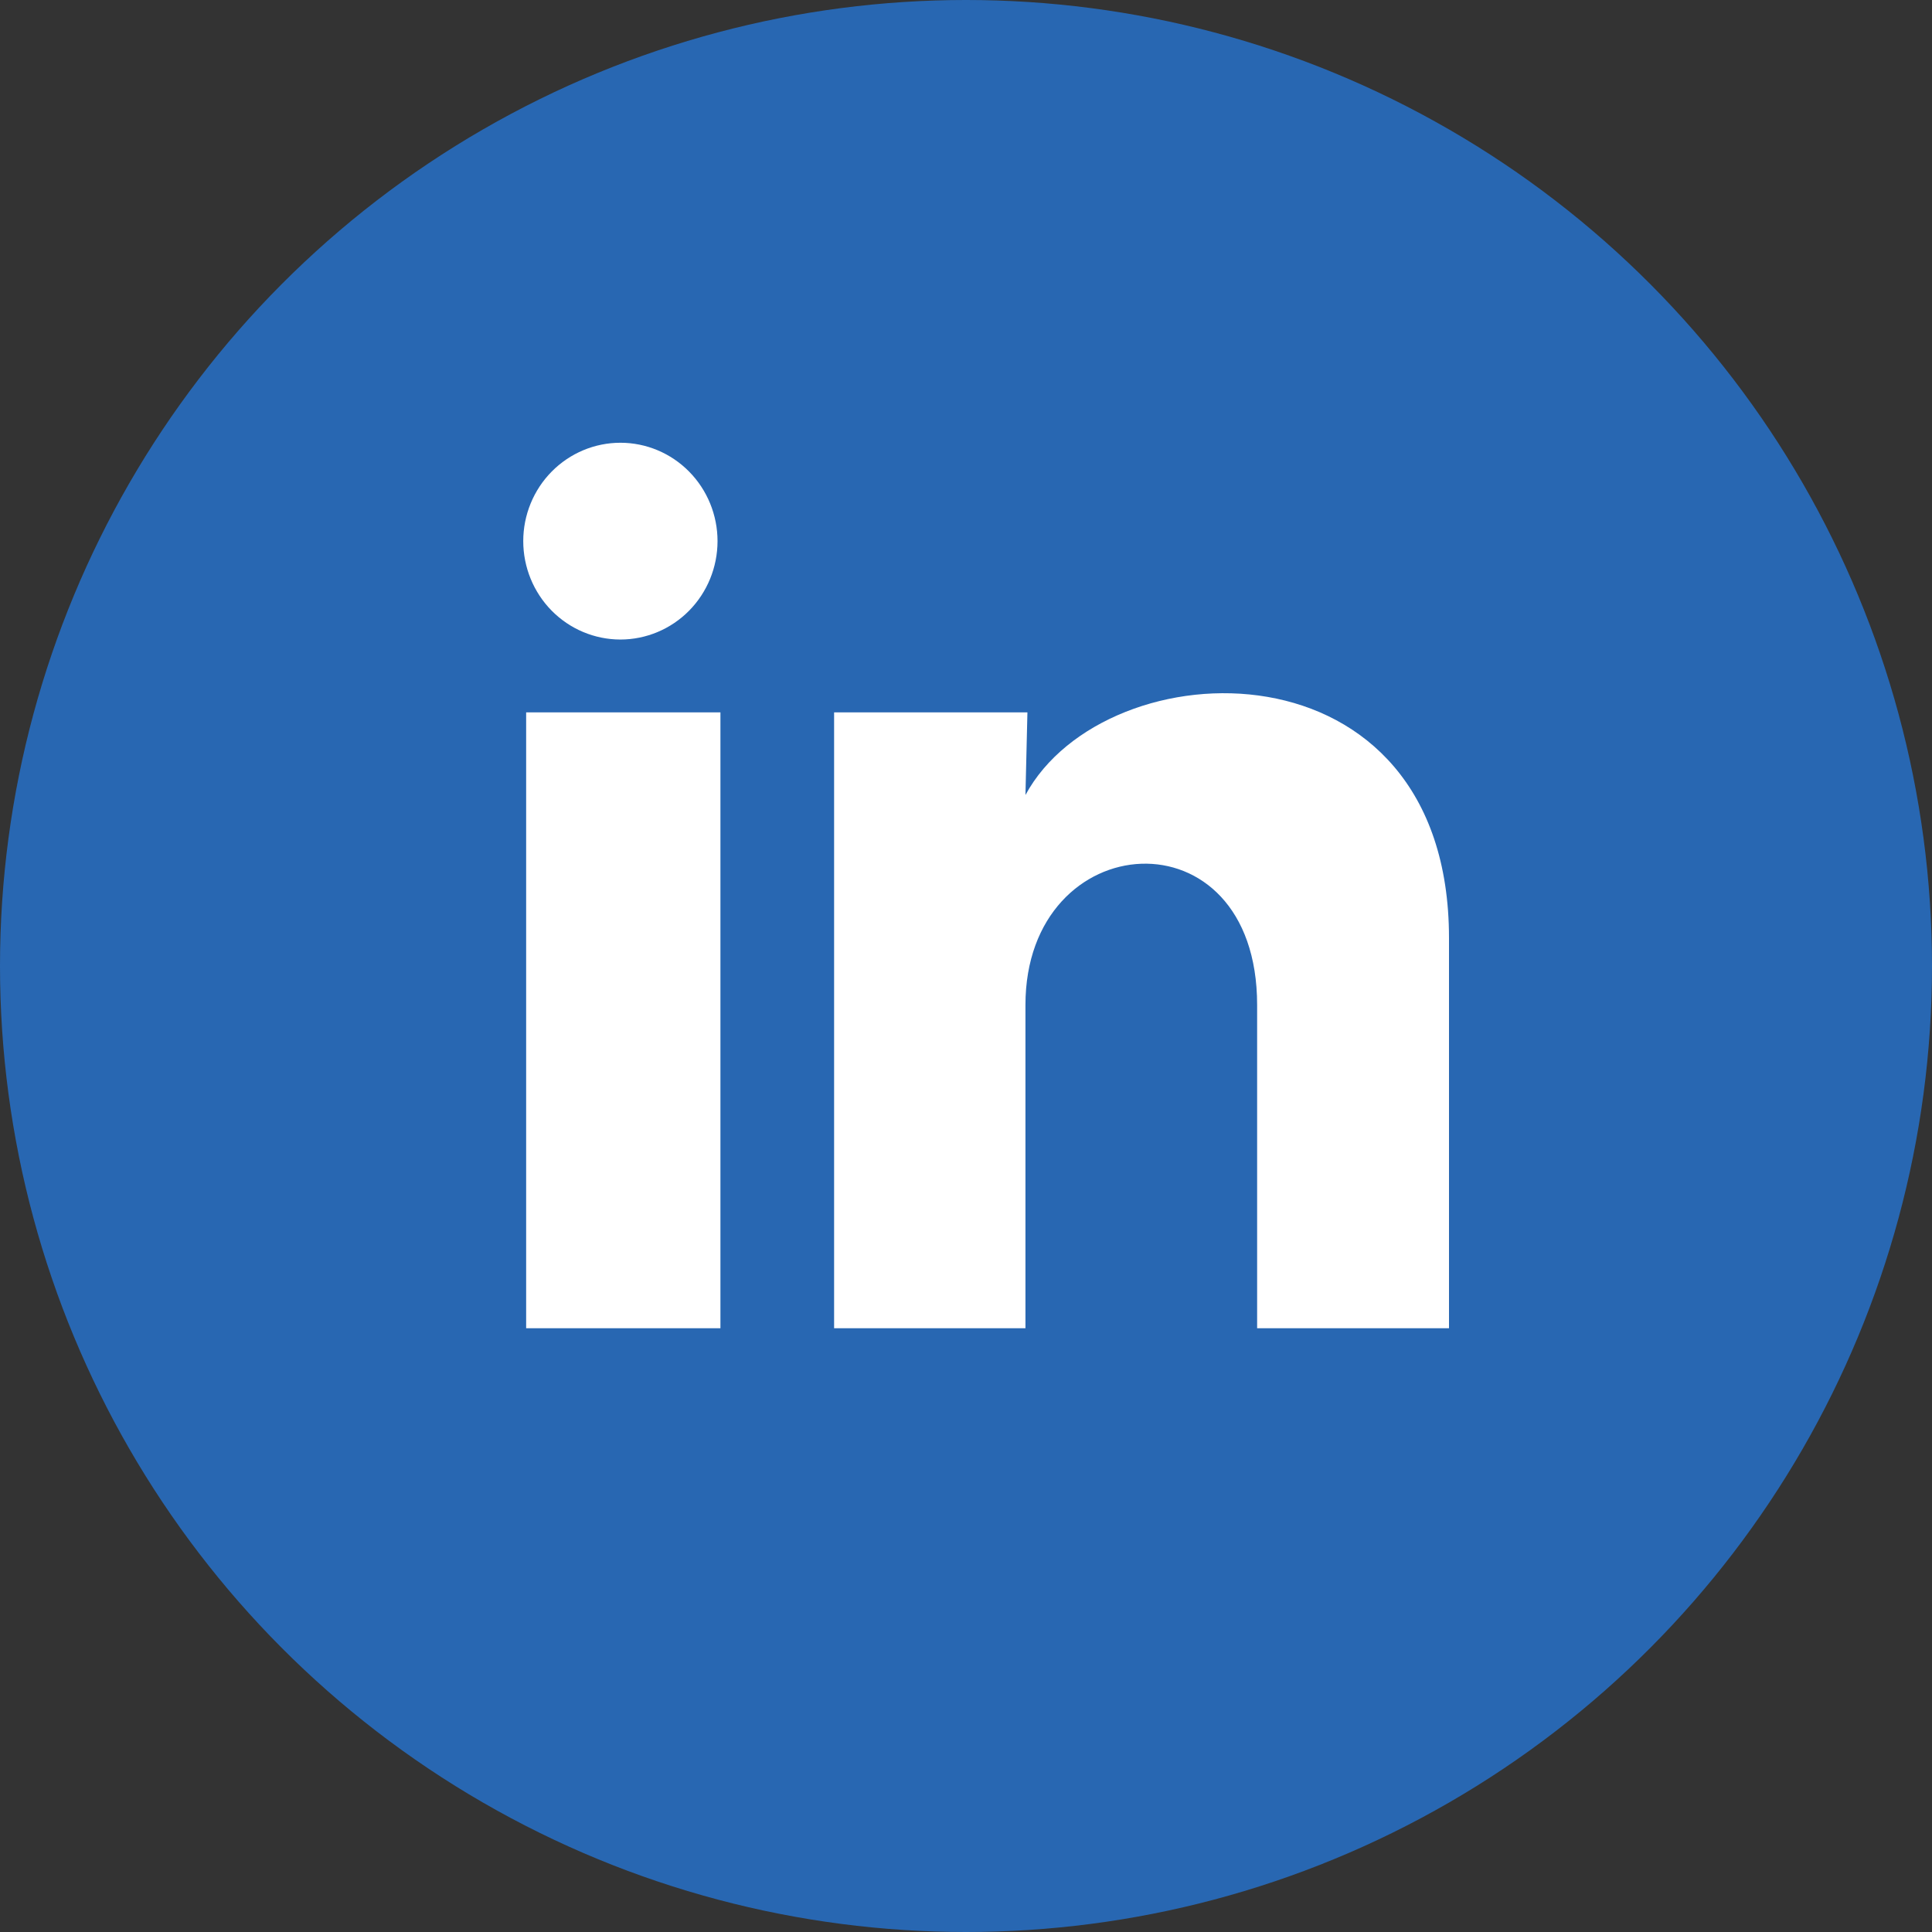
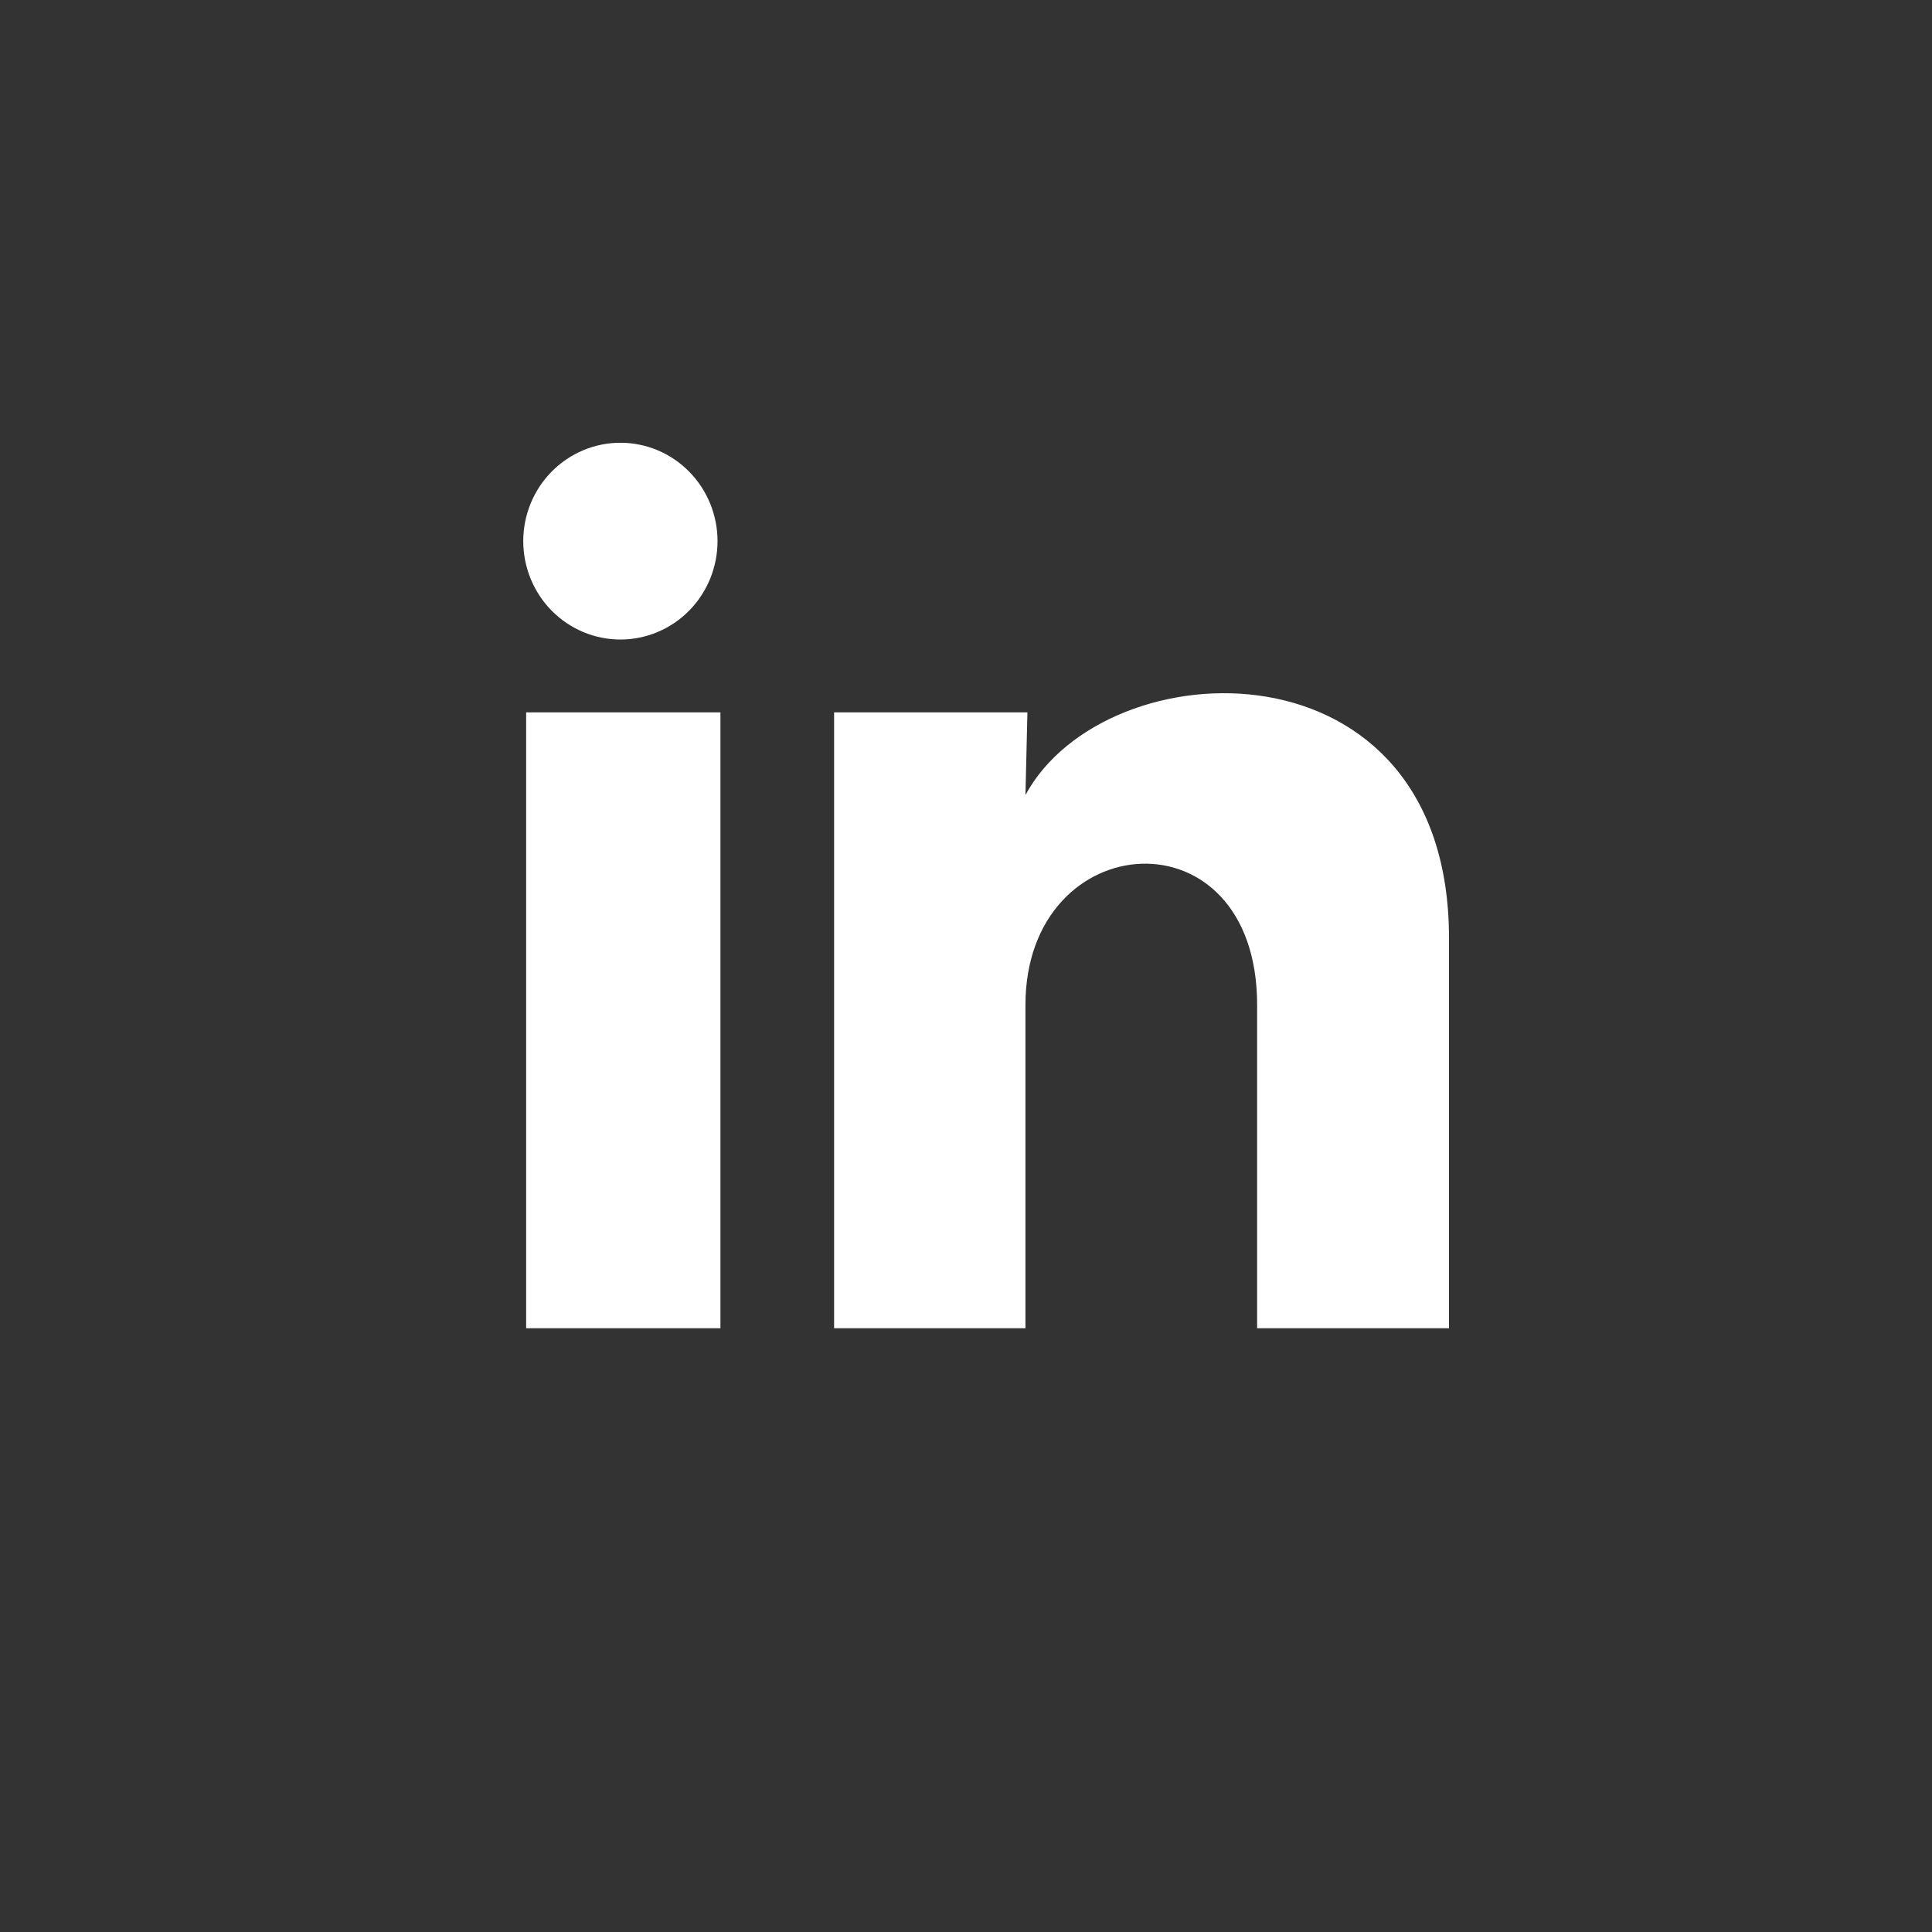
<svg xmlns="http://www.w3.org/2000/svg" width="48" height="48" viewBox="0 0 48 48" fill="none">
  <rect x="0" y="0" width="48" height="48" fill="#333333" stroke="none" />
-   <circle cx="24" cy="24" r="24" fill="#2867B2" />
  <path d="M17.827 13.445C17.826 14.094 17.572 14.715 17.119 15.174C16.666 15.632 16.052 15.889 15.412 15.889C14.772 15.888 14.158 15.63 13.706 15.172C13.254 14.713 13 14.091 13 13.443C13 12.795 13.255 12.173 13.708 11.715C14.161 11.257 14.775 11 15.415 11C16.055 11 16.669 11.258 17.121 11.717C17.573 12.175 17.827 12.797 17.827 13.445ZM17.899 17.699H13.072V33H17.899V17.699ZM25.526 17.699H20.723V33H25.477V24.97C25.477 20.497 31.233 20.082 31.233 24.97V33H36V23.308C36 15.768 27.481 16.049 25.477 19.752L25.526 17.699Z" fill="white" />
</svg>